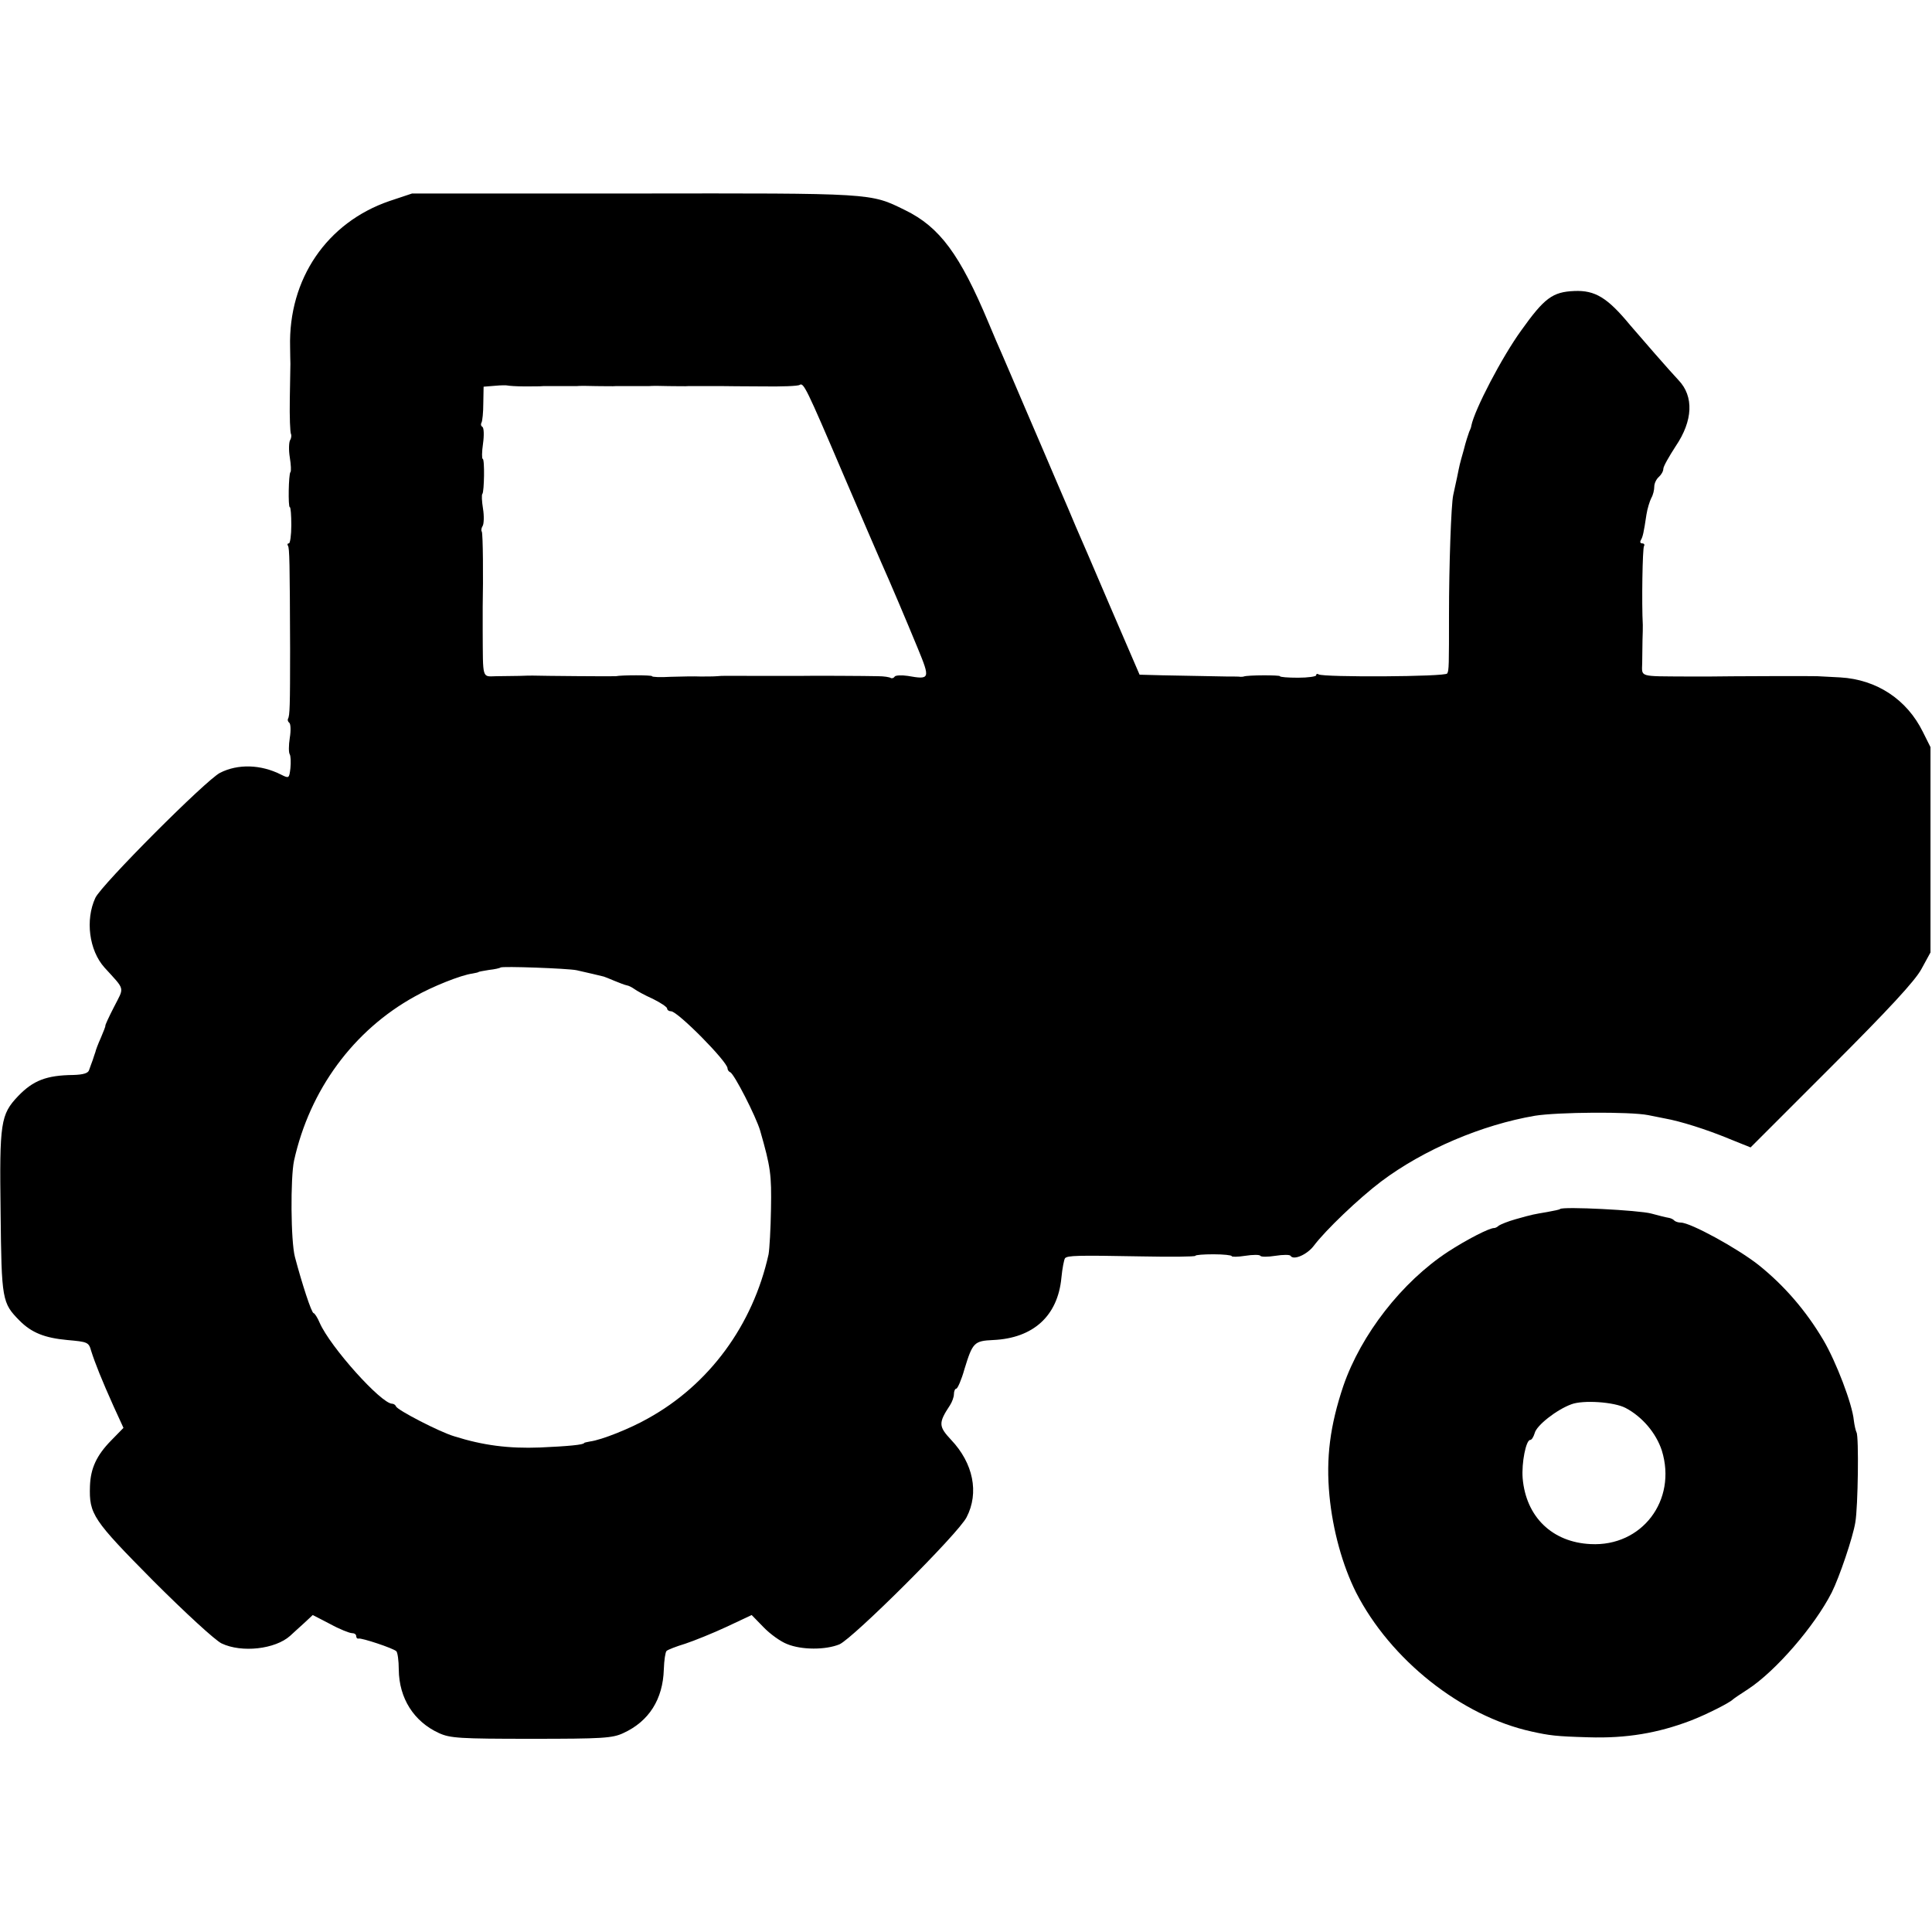
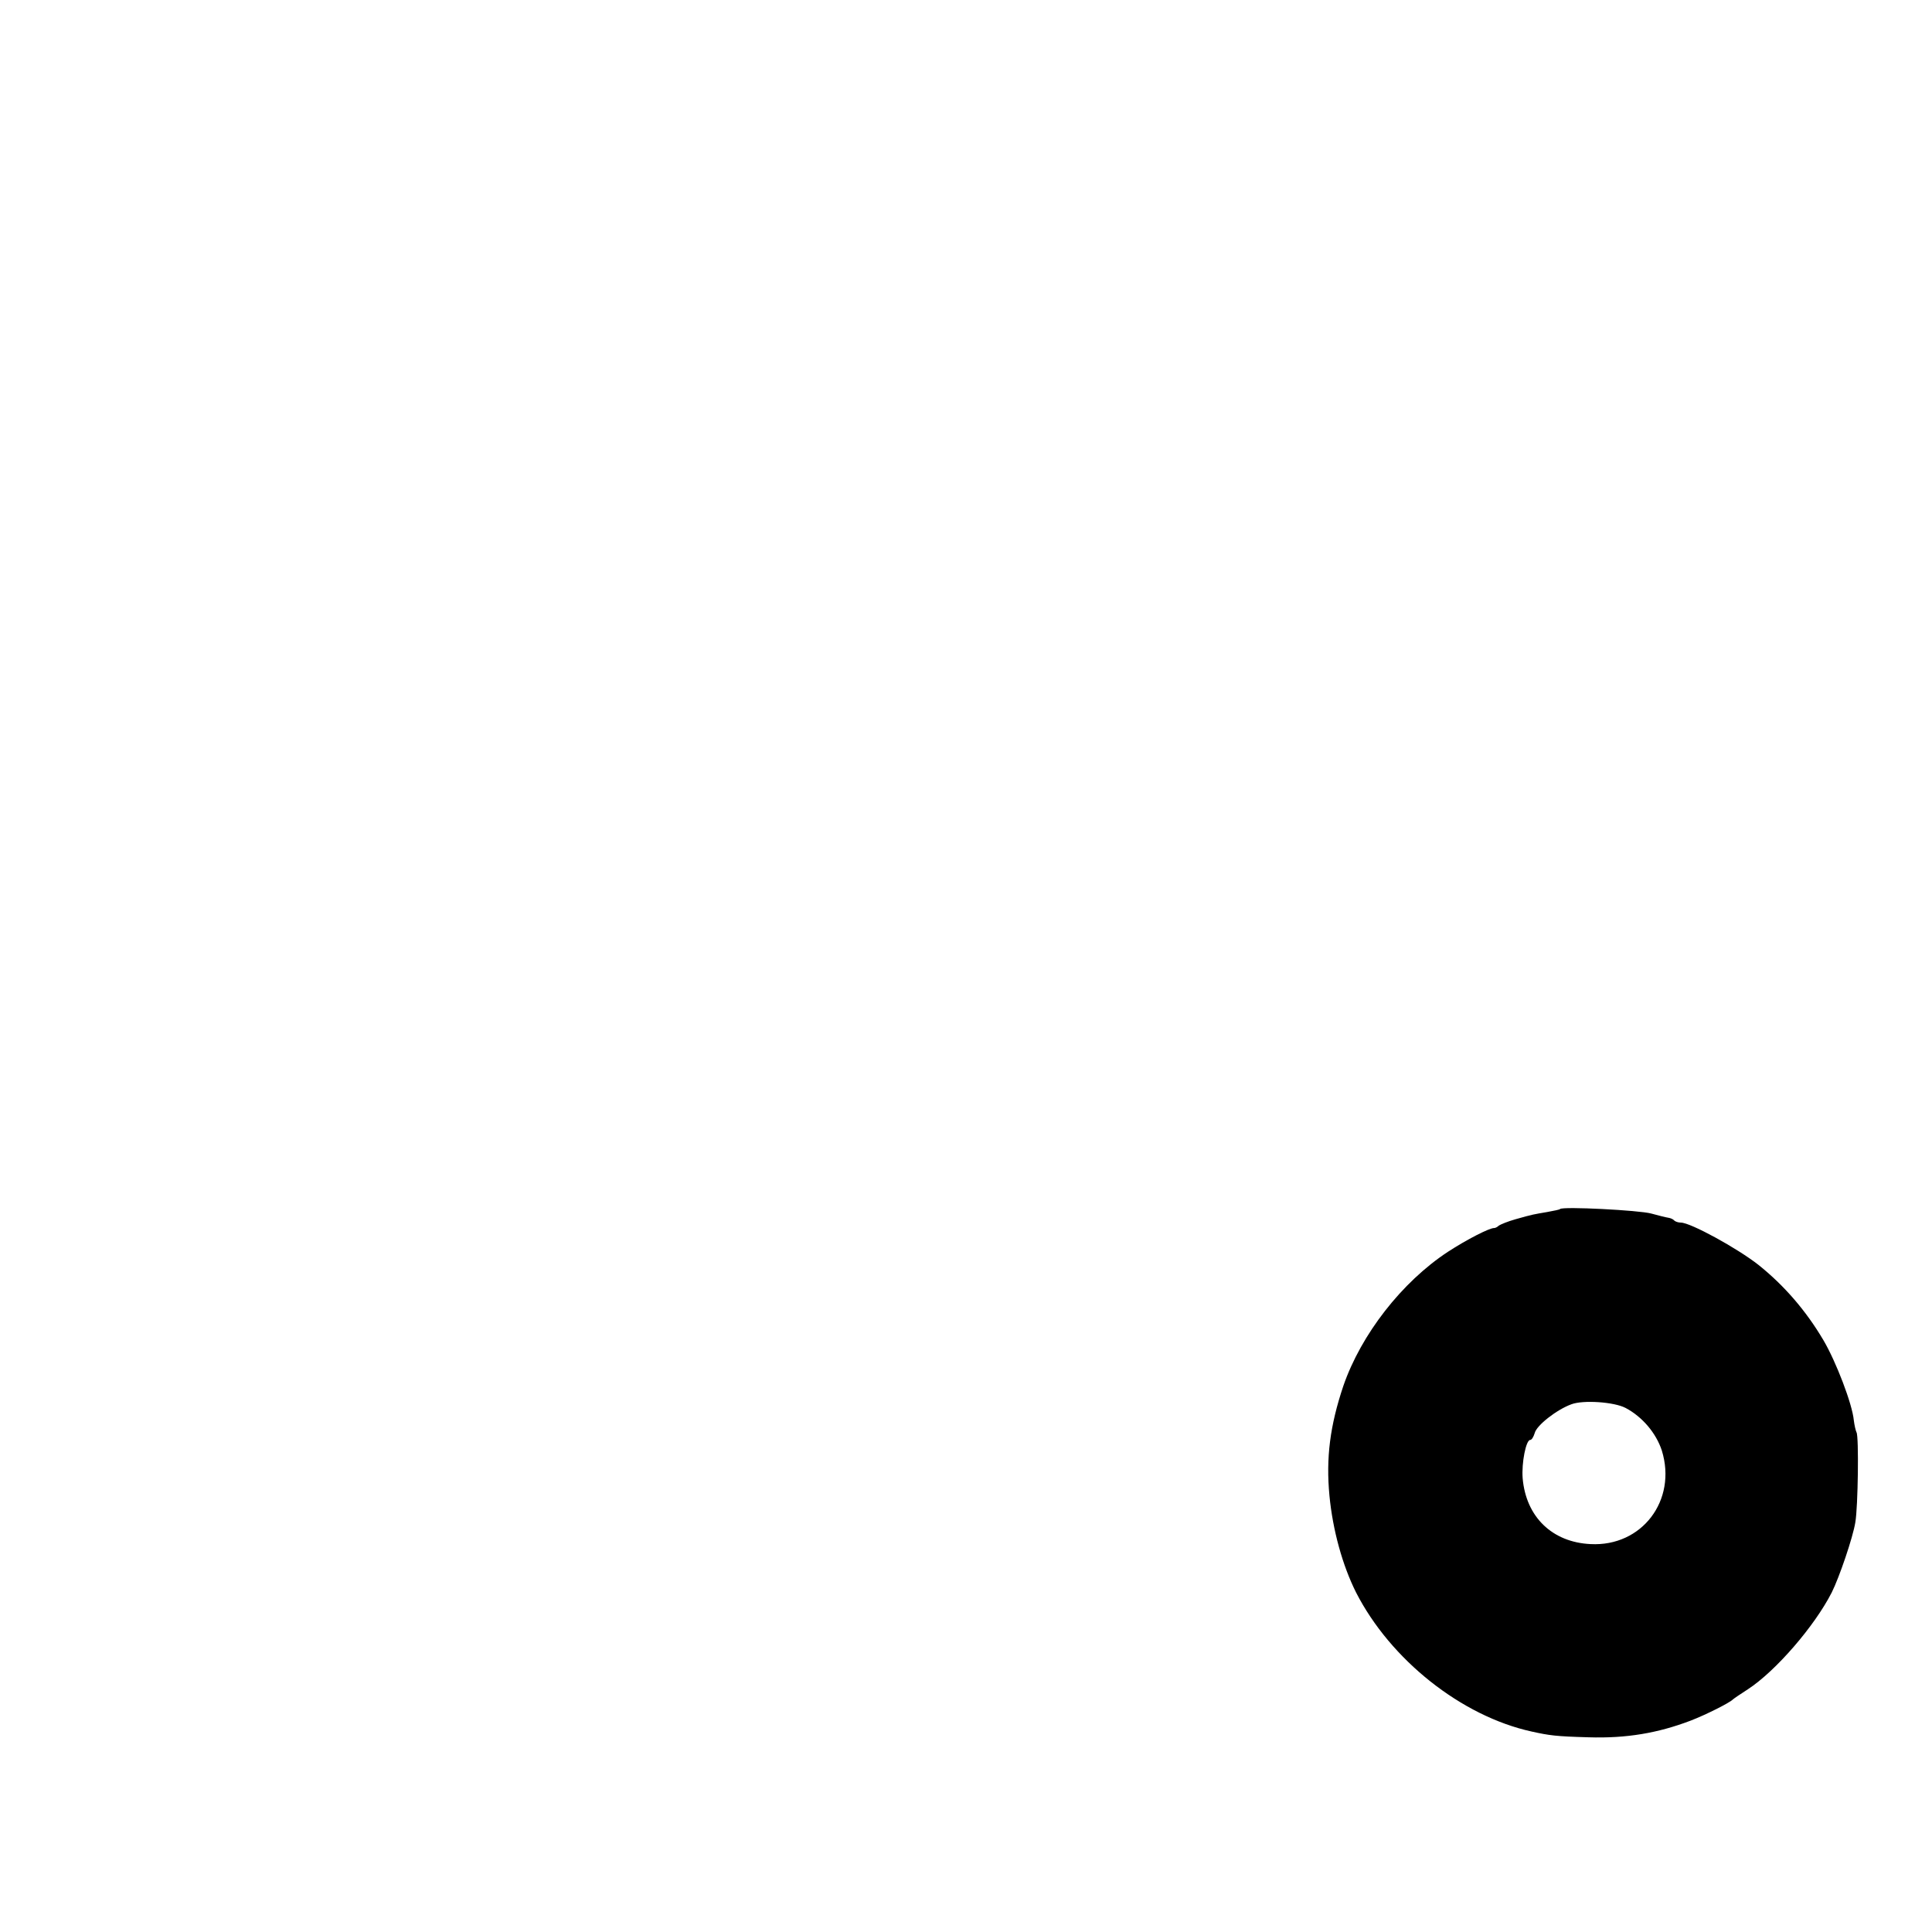
<svg xmlns="http://www.w3.org/2000/svg" version="1.0" width="640pt" height="640pt" viewBox="0 0 640 640" preserveAspectRatio="xMidYMid meet">
  <g transform="translate(0,640) scale(0.1,-0.1)" fill="#000000" stroke="none">
-     <path d="M1290 5734 c-207 -71 -335 -258 -329 -484 0 -25 1 -49 1 -55 0 -5 -1 -58 -2 -117 -1 -59 1 -111 4 -116 2 -4 1 -14 -3 -20 -4 -7 -5 -33 -1 -57 4 -25 5 -47 2 -49 -6 -7 -8 -116 -2 -116 3 0 5 -27 5 -60 0 -33 -4 -60 -8 -60 -5 0 -6 -4 -3 -8 5 -8 6 -54 7 -342 0 -189 -1 -221 -7 -231 -2 -4 0 -10 4 -13 5 -3 6 -26 2 -50 -4 -25 -4 -50 0 -55 3 -6 4 -26 2 -46 -4 -34 -5 -34 -31 -21 -67 34 -143 36 -202 6 -47 -24 -392 -370 -413 -414 -34 -73 -21 -174 30 -231 70 -77 66 -63 32 -130 -17 -33 -30 -61 -29 -63 1 -1 -6 -19 -15 -40 -9 -20 -17 -41 -18 -47 -2 -5 -6 -18 -9 -27 -4 -10 -9 -25 -12 -33 -3 -10 -19 -15 -52 -16 -89 -1 -133 -18 -183 -70 -58 -61 -62 -87 -58 -385 3 -292 5 -300 63 -359 40 -40 83 -57 158 -64 67 -6 71 -7 79 -36 13 -41 35 -96 74 -183 l33 -72 -41 -42 c-48 -49 -68 -92 -70 -151 -3 -93 9 -111 210 -314 105 -105 205 -197 226 -207 67 -32 178 -19 227 25 8 8 29 26 45 41 l30 28 58 -30 c31 -17 64 -30 72 -30 8 0 14 -4 14 -10 0 -5 3 -9 8 -8 9 3 115 -32 125 -42 4 -4 8 -31 8 -61 1 -95 50 -172 133 -210 37 -17 69 -19 306 -19 236 0 269 2 305 19 85 39 131 112 134 211 1 30 5 57 9 61 4 4 32 15 62 24 30 10 92 35 137 56 l83 39 39 -40 c22 -23 57 -48 78 -56 48 -20 128 -20 174 -1 46 21 394 367 421 421 42 81 22 179 -51 256 -42 45 -43 56 -4 115 7 11 13 27 13 37 0 10 4 18 8 18 4 0 17 29 27 65 27 88 32 93 95 96 133 6 214 80 226 206 3 32 9 61 12 65 9 9 38 10 254 6 98 -2 178 -1 178 2 0 3 27 5 60 5 33 0 60 -3 60 -6 0 -3 20 -3 45 1 25 4 48 4 50 0 2 -4 25 -4 50 0 25 4 48 4 50 0 10 -16 55 4 77 33 39 52 149 157 223 213 141 106 334 188 510 218 75 12 314 14 375 2 14 -3 39 -8 55 -11 51 -9 137 -36 212 -67 l72 -29 268 268 c190 190 277 284 298 323 l30 55 0 340 0 340 -25 50 c-53 108 -153 174 -274 181 -39 2 -73 4 -76 4 -4 1 -311 0 -355 -1 -5 0 -39 0 -75 0 -163 1 -151 -3 -150 45 0 22 1 57 1 76 1 19 1 42 1 50 -4 72 -1 254 4 261 3 5 0 9 -6 9 -6 0 -8 4 -5 10 7 11 10 25 19 85 3 20 11 45 16 55 6 10 10 27 10 38 0 11 7 25 15 32 8 7 15 19 15 27 0 8 19 41 41 75 57 84 61 165 9 219 -24 25 -132 149 -160 182 -75 91 -116 116 -185 113 -72 -3 -99 -23 -176 -131 -63 -87 -154 -261 -165 -315 0 -3 -3 -12 -7 -20 -3 -8 -12 -35 -18 -60 -15 -53 -13 -46 -22 -90 -4 -19 -10 -46 -13 -60 -7 -31 -14 -236 -14 -395 0 -167 0 -187 -6 -196 -6 -11 -409 -13 -426 -3 -4 3 -8 2 -8 -3 0 -4 -27 -8 -60 -8 -33 0 -60 2 -60 5 0 4 -107 4 -120 -1 -3 -1 -8 -1 -11 -1 -3 1 -24 1 -45 1 -48 1 -116 2 -214 4 l-75 2 -97 225 c-53 124 -104 243 -114 265 -9 22 -38 90 -64 150 -26 61 -73 171 -105 245 -32 74 -65 153 -75 175 -10 22 -30 69 -45 105 -95 227 -162 318 -277 374 -116 57 -101 56 -898 55 l-735 0 -75 -25z m446 -614 c27 0 56 0 64 1 8 0 33 0 55 0 22 0 47 0 55 0 8 1 38 1 65 0 28 0 57 -1 65 0 8 0 33 0 55 0 22 0 47 0 55 0 8 1 38 1 65 0 28 0 57 -1 65 0 8 0 33 0 55 0 22 0 48 0 58 0 9 0 69 -1 132 -1 63 -1 119 1 124 5 13 8 21 -7 146 -300 59 -137 115 -268 125 -290 30 -67 80 -185 120 -282 42 -102 41 -105 -33 -92 -20 3 -40 2 -43 -2 -3 -5 -9 -7 -13 -5 -4 3 -23 6 -42 6 -33 1 -229 2 -259 1 -8 0 -64 0 -125 0 -137 0 -126 1 -150 -1 -11 -1 -36 -1 -55 -1 -19 1 -63 0 -98 -1 -34 -2 -62 -1 -62 2 0 4 -101 4 -120 0 -4 -1 -247 1 -275 2 -5 0 -26 0 -45 -1 -19 0 -54 -1 -76 -1 -48 -1 -44 -13 -45 150 0 36 0 72 0 80 2 93 1 243 -3 249 -3 4 -1 13 3 19 4 7 5 33 1 57 -4 25 -5 47 -2 49 6 7 8 116 1 116 -3 0 -3 23 1 50 4 28 3 53 -2 56 -5 3 -6 9 -3 14 3 5 6 34 6 64 l1 55 37 3 c20 2 39 2 42 1 4 -1 28 -3 55 -3z m174 -1934 c28 -6 82 -19 90 -21 3 -1 19 -7 35 -14 17 -7 35 -14 41 -15 7 -1 18 -7 25 -12 8 -6 35 -21 62 -33 26 -13 47 -27 47 -32 0 -5 6 -9 13 -9 22 0 187 -167 187 -189 0 -5 4 -11 9 -13 13 -5 85 -146 99 -193 35 -122 38 -146 36 -260 -1 -66 -5 -133 -8 -150 -52 -235 -197 -432 -400 -544 -58 -33 -153 -71 -191 -76 -11 -2 -20 -4 -20 -5 0 -6 -55 -11 -146 -15 -104 -4 -189 7 -284 37 -48 14 -189 87 -193 99 -2 5 -8 9 -13 9 -36 0 -205 188 -240 268 -7 17 -17 32 -20 32 -7 0 -39 99 -62 186 -14 53 -15 262 -3 319 52 235 197 432 400 544 58 33 153 71 191 76 11 2 20 4 20 5 0 1 16 4 35 7 19 2 36 6 38 8 5 5 224 -3 252 -9z" />
    <path d="M5168 2395 c-1 -2 -21 -6 -43 -10 -46 -8 -45 -7 -105 -24 -25 -7 -49 -17 -55 -21 -5 -5 -12 -8 -15 -8 -15 1 -91 -38 -154 -79 -152 -100 -287 -273 -346 -444 -44 -131 -58 -238 -46 -364 11 -114 43 -230 88 -320 114 -223 349 -410 582 -461 59 -13 80 -16 188 -19 126 -4 230 14 338 55 52 20 129 59 140 70 3 3 25 18 50 34 92 60 221 209 278 321 25 50 70 182 78 232 9 51 12 285 4 298 -3 6 -7 24 -9 40 -5 54 -59 195 -101 266 -58 98 -130 181 -215 249 -70 55 -225 140 -257 140 -8 0 -18 3 -22 7 -3 4 -12 8 -19 9 -7 1 -32 7 -57 14 -40 11 -293 24 -302 15z m217 -659 c55 -29 101 -83 120 -141 51 -165 -66 -319 -236 -310 -127 6 -214 90 -225 218 -4 51 11 127 25 127 5 0 11 10 15 23 6 25 72 77 121 95 39 15 142 8 180 -12z" />
  </g>
</svg>